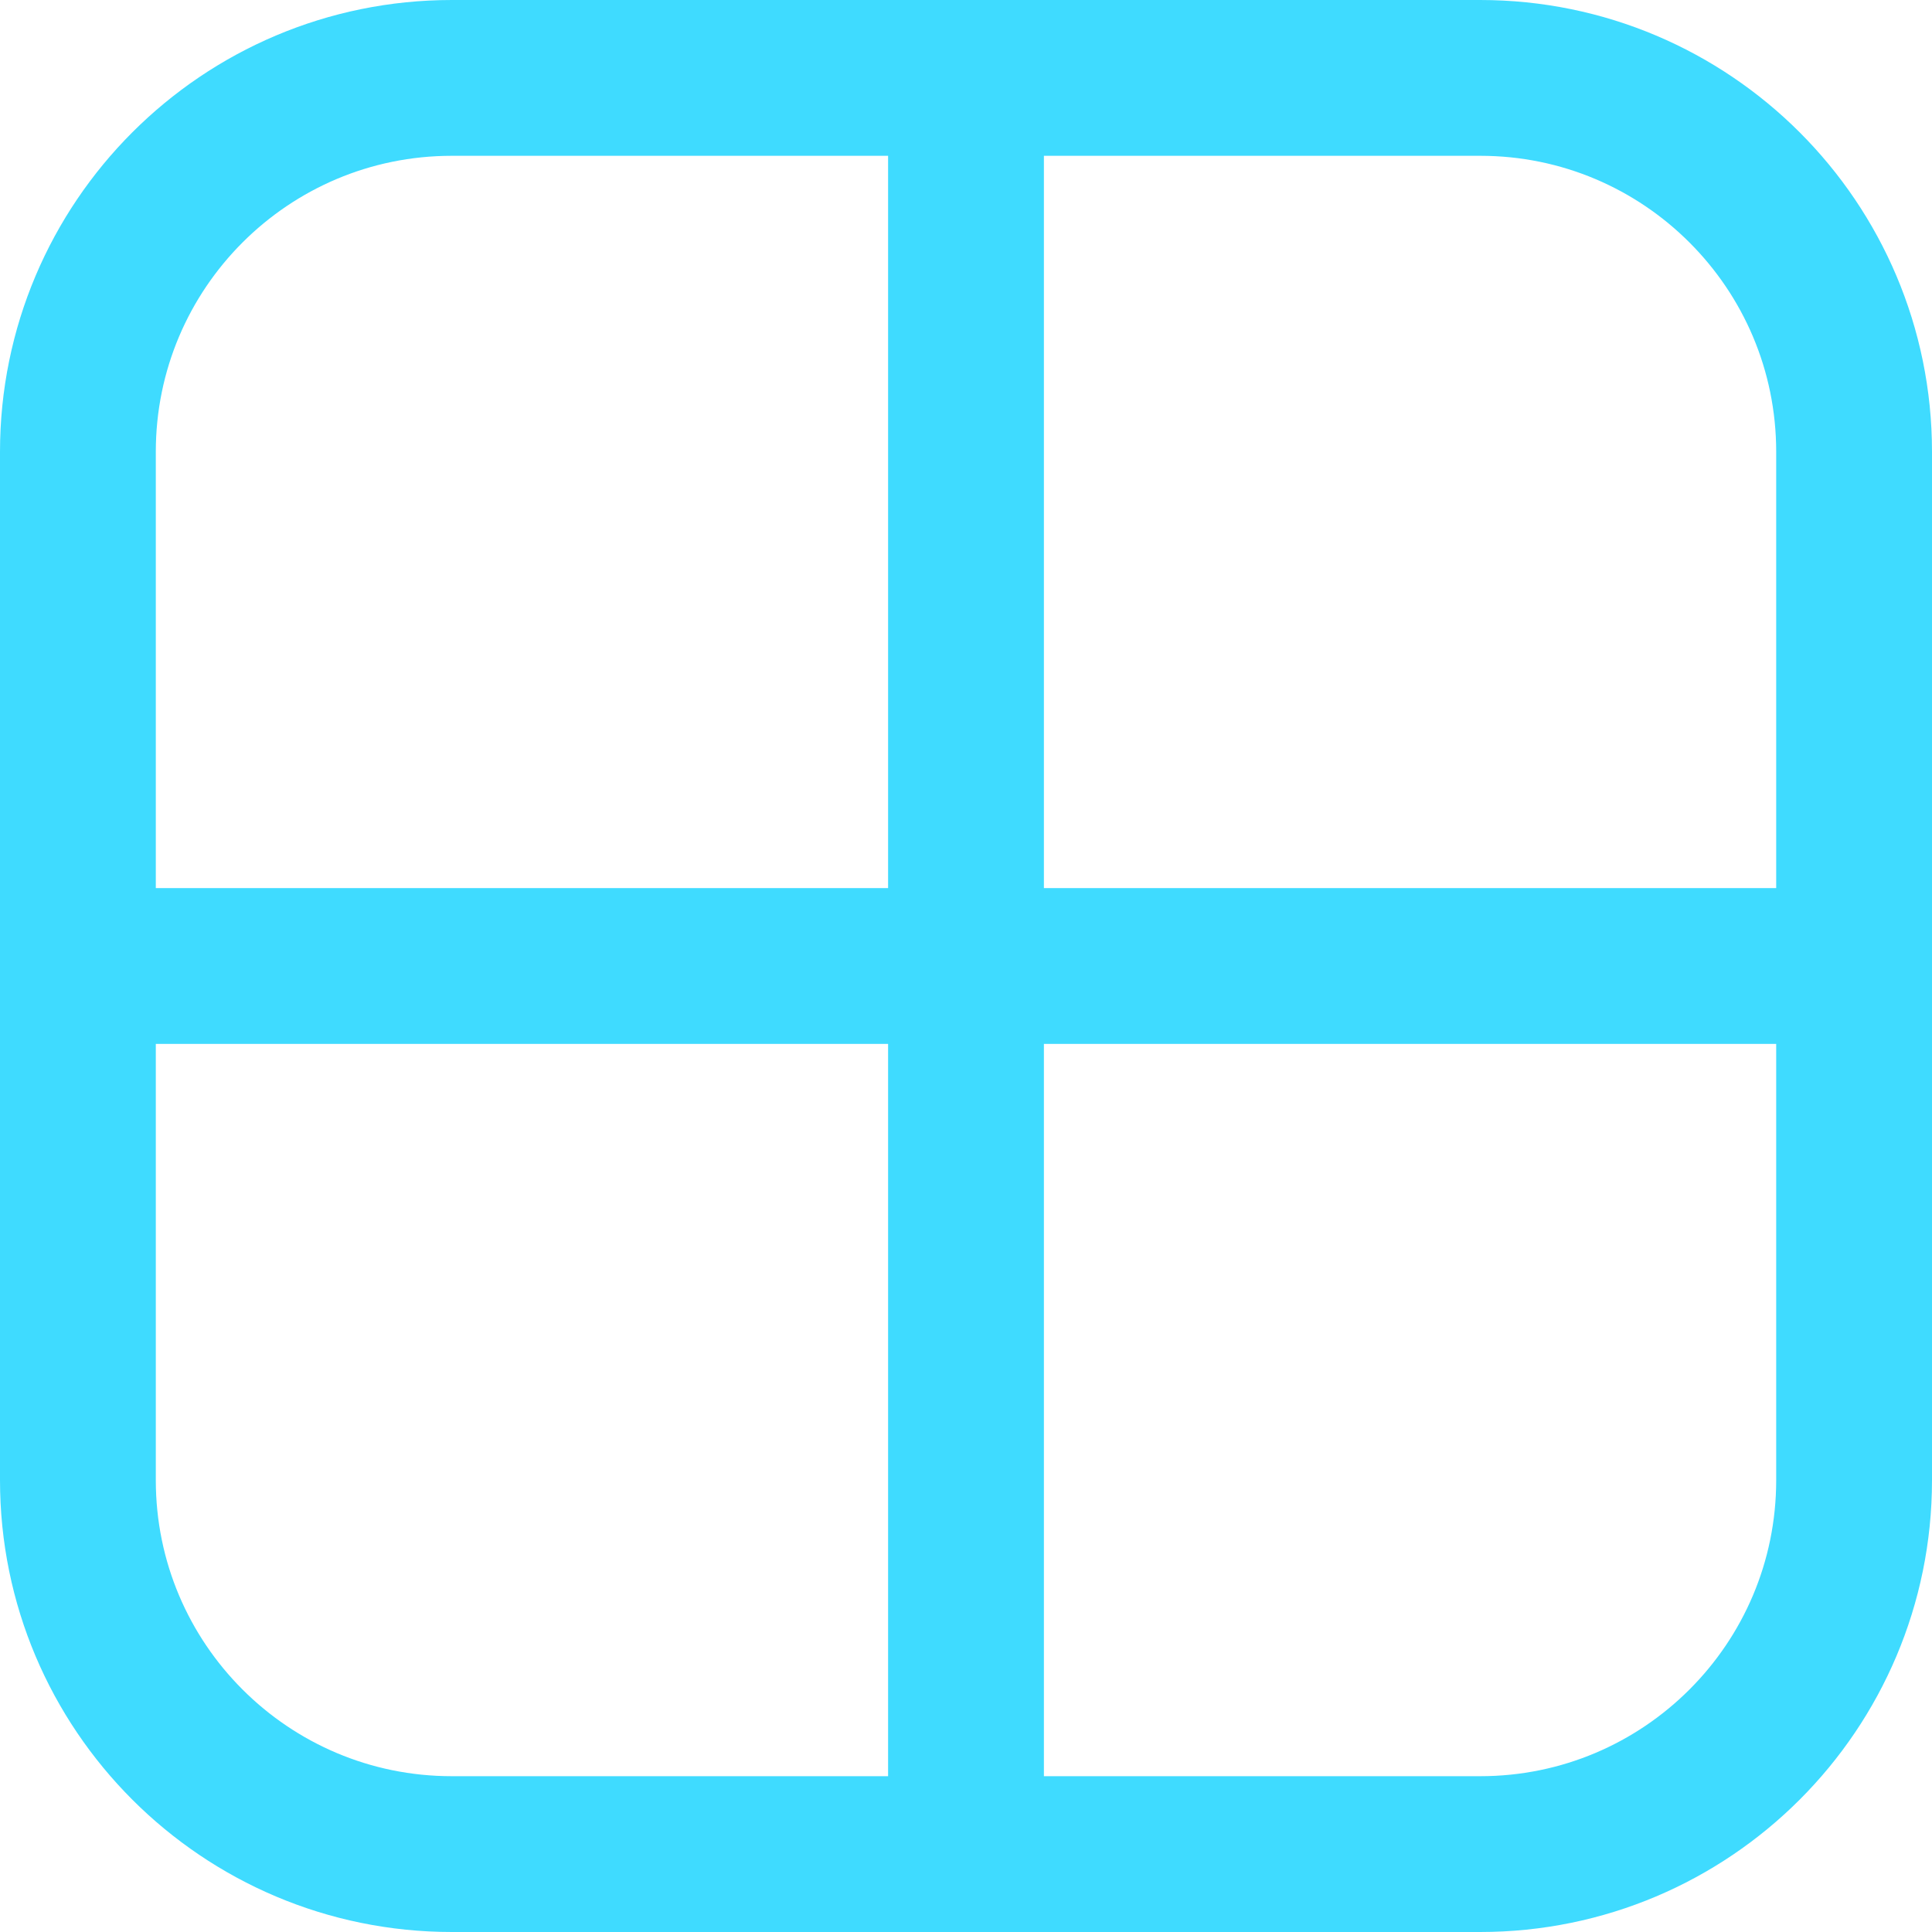
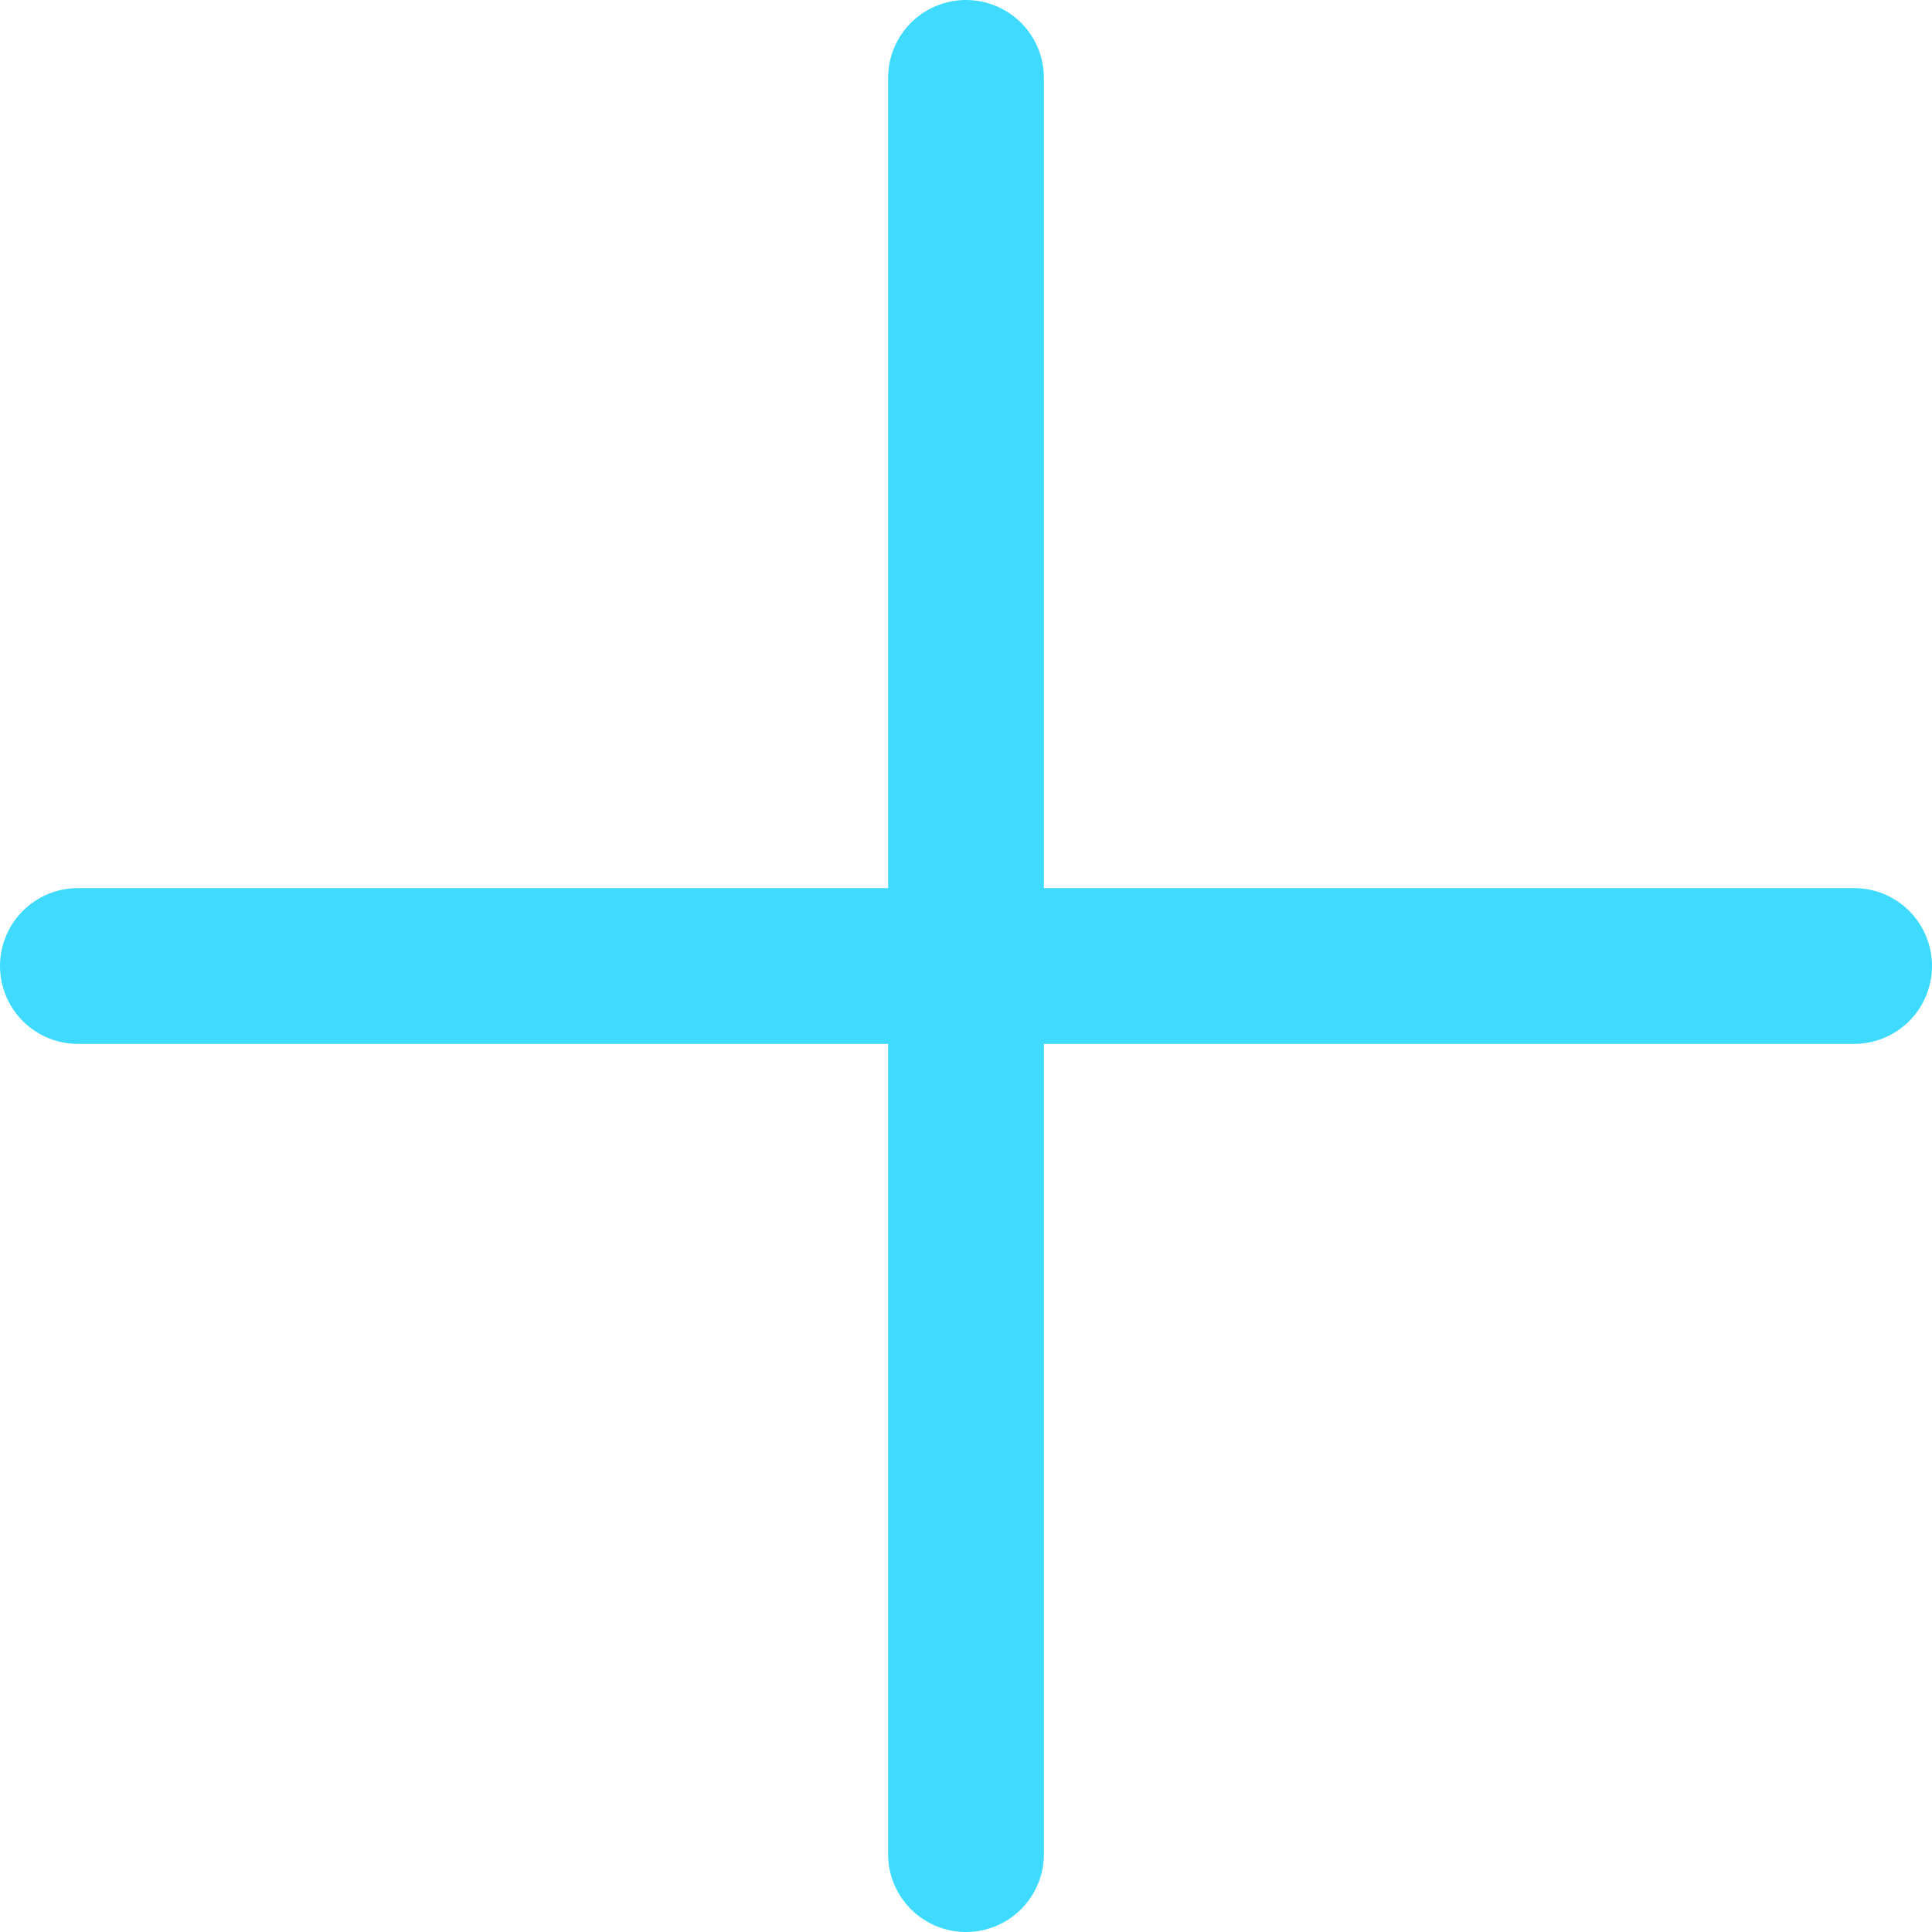
<svg xmlns="http://www.w3.org/2000/svg" preserveAspectRatio="none" width="100%" height="100%" overflow="visible" style="display: block;" viewBox="0 0 15.5 15.5" fill="none">
  <g id="Group">
    <path id="Vector" d="M7.75 0.625V14.875" stroke="#3FDBFF" stroke-width="1.25" stroke-linecap="round" stroke-linejoin="round" />
    <path id="Vector_2" d="M14.875 7.75H0.625" stroke="#3FDBFF" stroke-width="1.25" stroke-linecap="round" stroke-linejoin="round" />
-     <path id="Vector_3" d="M11.875 0.625H3.625C1.968 0.625 0.625 1.968 0.625 3.625V11.875C0.625 13.532 1.968 14.875 3.625 14.875H11.875C13.532 14.875 14.875 13.532 14.875 11.875V3.625C14.875 1.968 13.532 0.625 11.875 0.625Z" stroke="#3FDBFF" stroke-width="1.25" stroke-linecap="round" stroke-linejoin="round" />
  </g>
</svg>